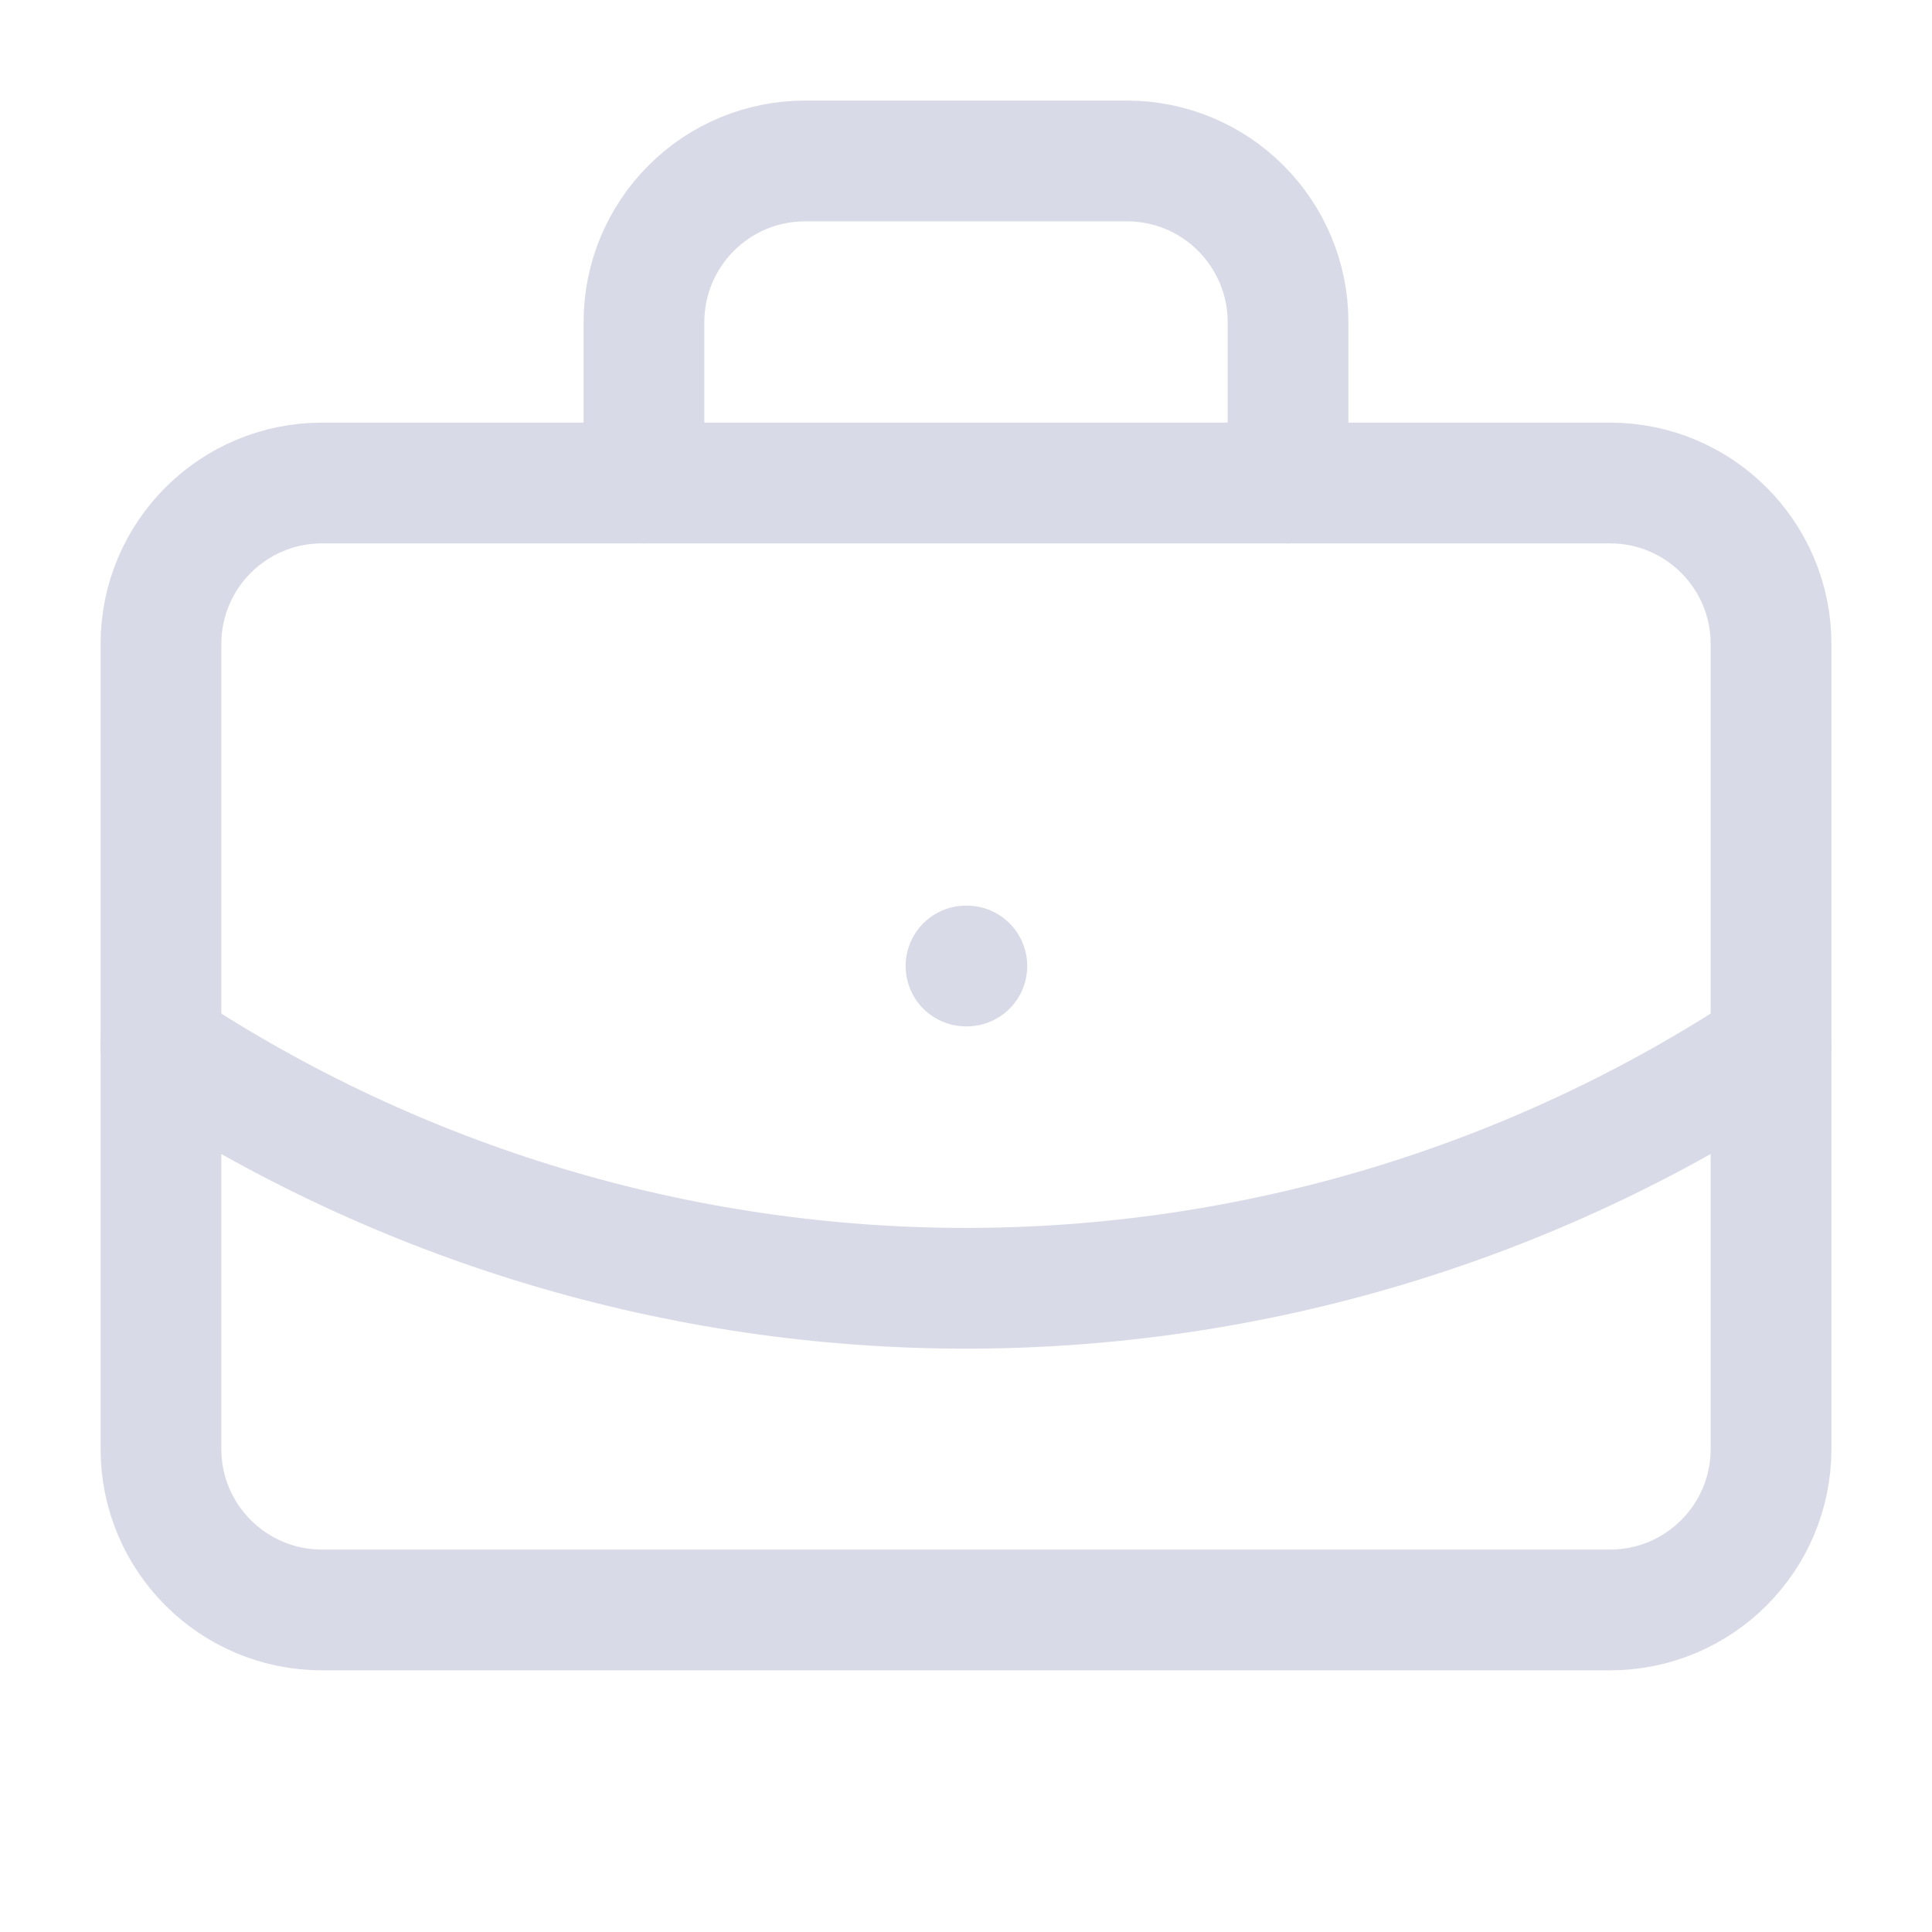
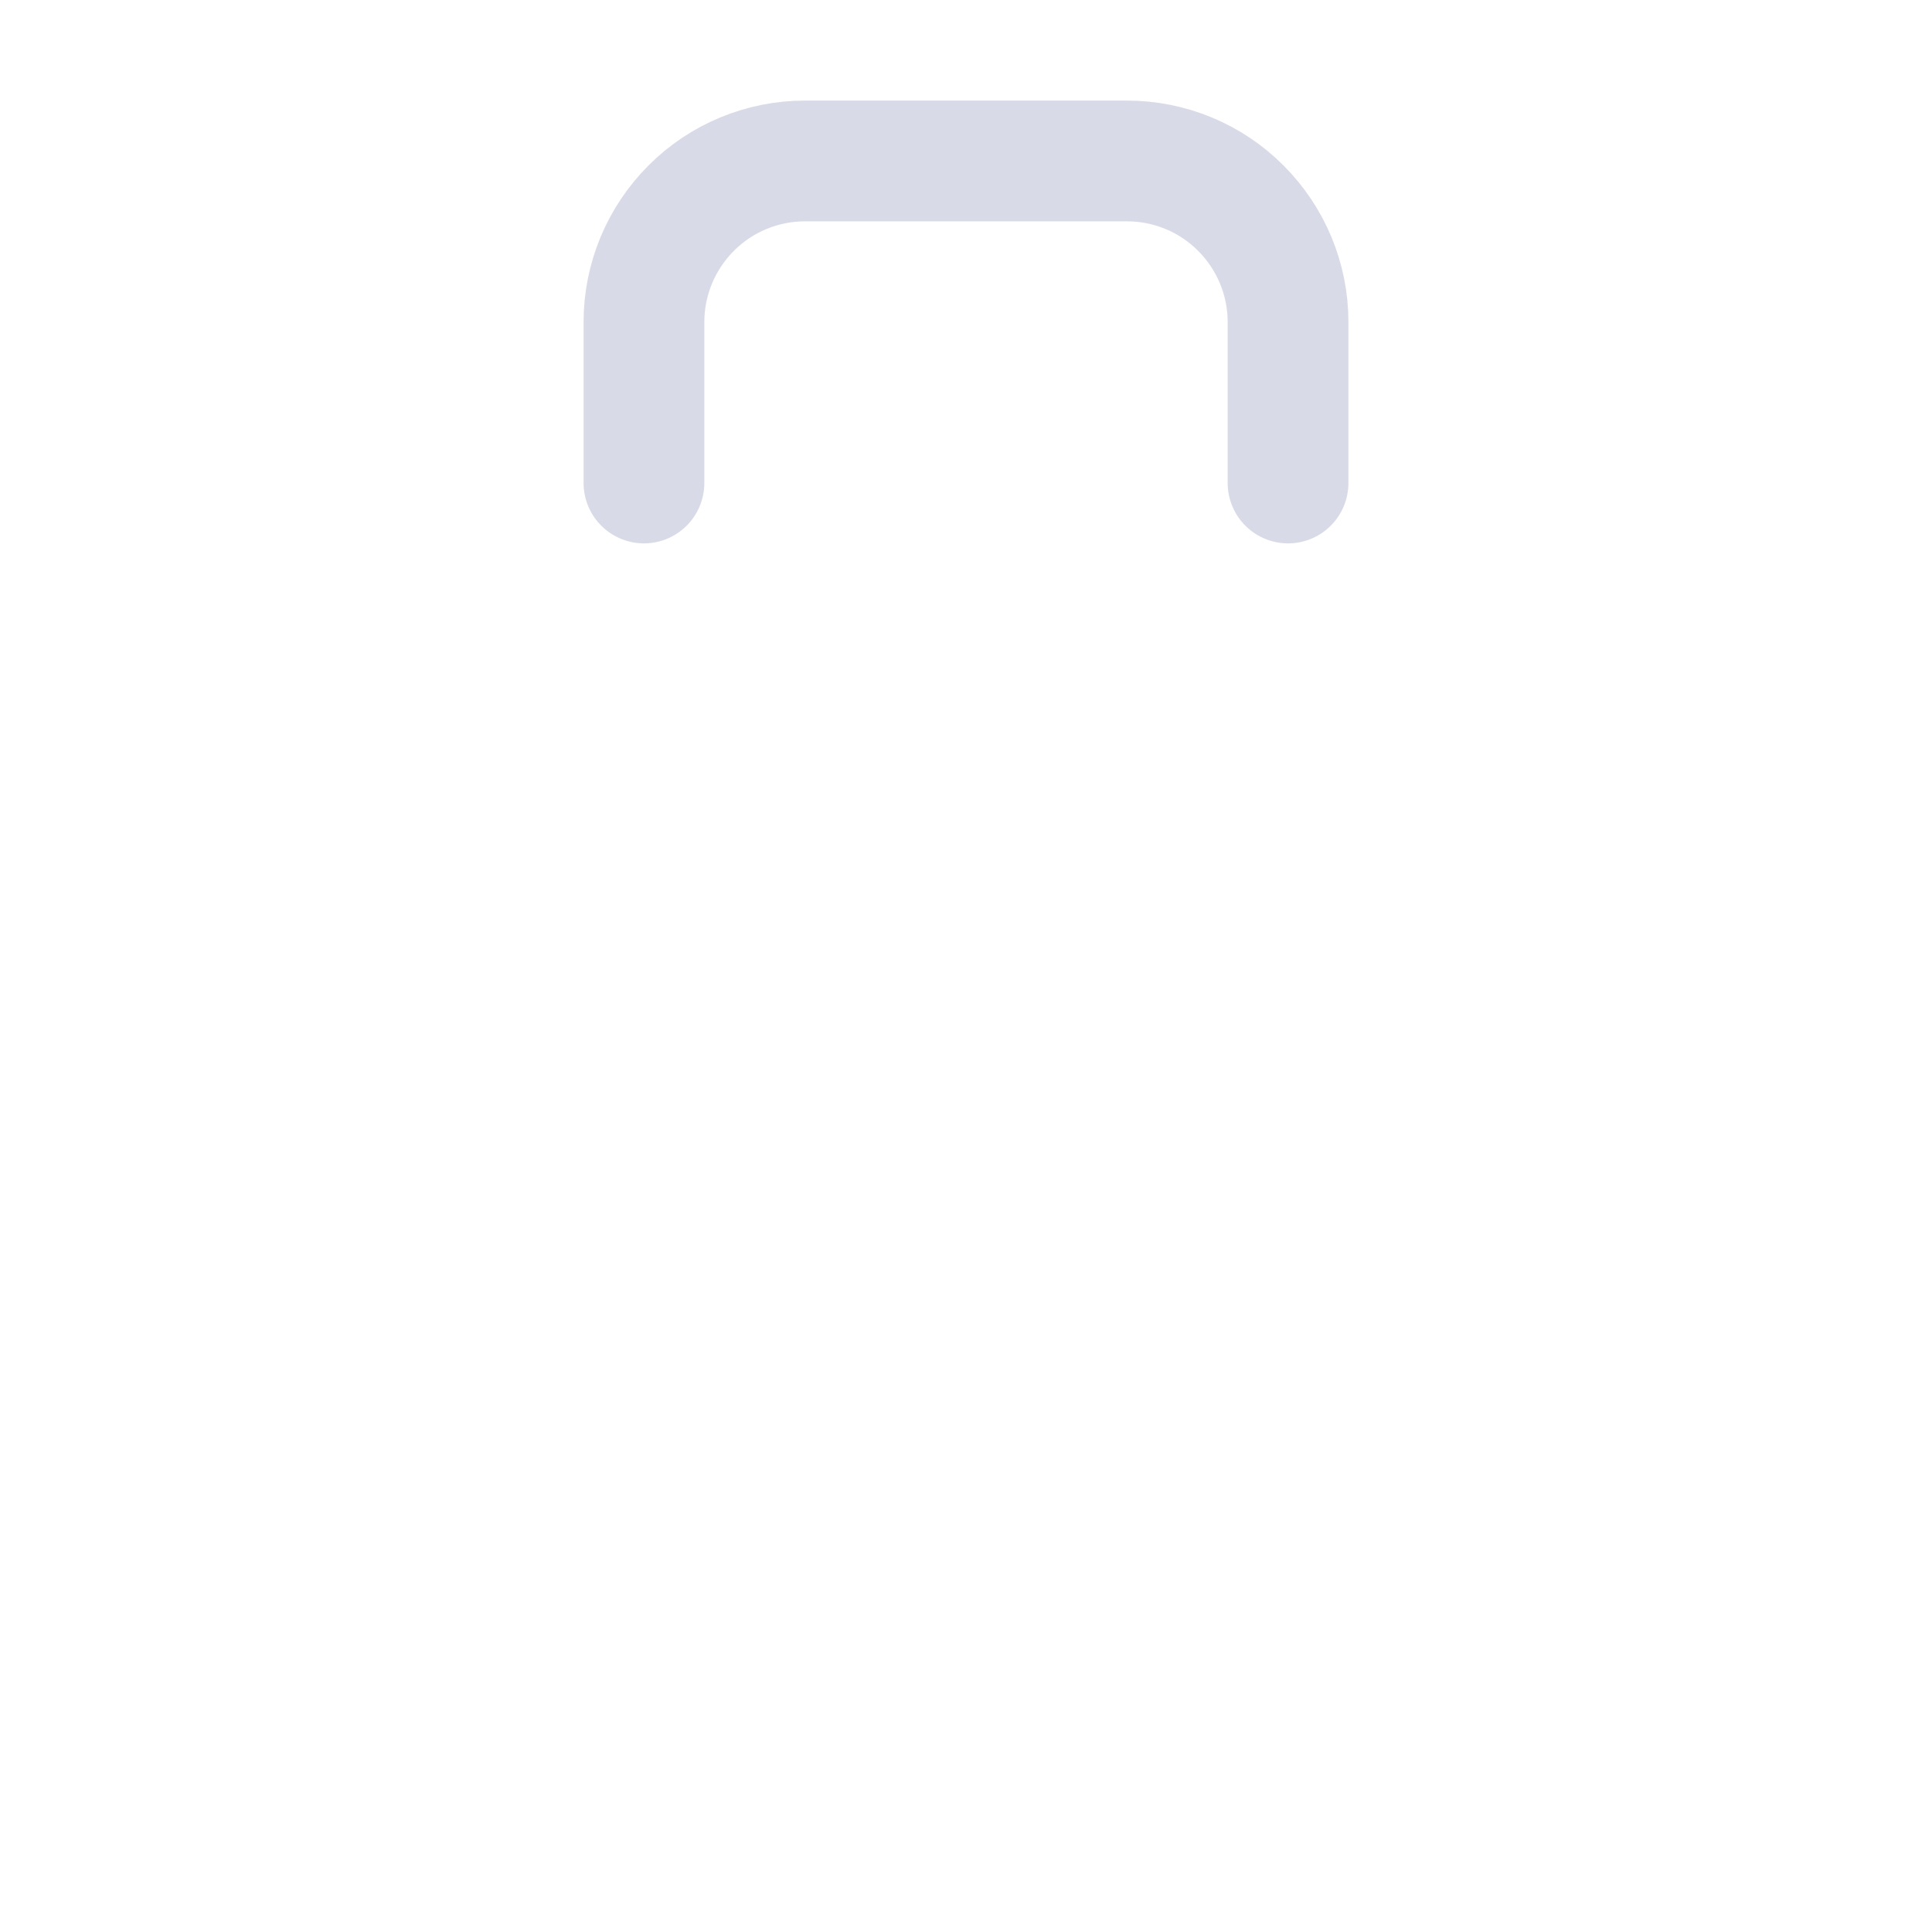
<svg xmlns="http://www.w3.org/2000/svg" width="16" height="16" viewBox="0 0 16 16" fill="none">
-   <path d="M8 8H8.007" stroke="#D8DAE7" stroke-linecap="round" stroke-linejoin="round" />
  <path d="M10.667 4V2.666C10.667 2.313 10.526 1.974 10.276 1.724C10.026 1.473 9.687 1.333 9.333 1.333H6.667C6.313 1.333 5.974 1.473 5.724 1.724C5.474 1.974 5.333 2.313 5.333 2.666V4" stroke="#D8DAE7" stroke-linecap="round" stroke-linejoin="round" />
-   <path d="M14.667 8.667C12.688 9.973 10.37 10.669 8 10.669C5.63 10.669 3.311 9.973 1.333 8.667" stroke="#D8DAE7" stroke-linecap="round" stroke-linejoin="round" />
-   <path d="M13.333 4H2.667C1.93 4 1.333 4.597 1.333 5.333V12C1.333 12.736 1.93 13.333 2.667 13.333H13.333C14.07 13.333 14.667 12.736 14.667 12V5.333C14.667 4.597 14.07 4 13.333 4Z" stroke="#D8DAE7" stroke-linecap="round" stroke-linejoin="round" />
</svg>